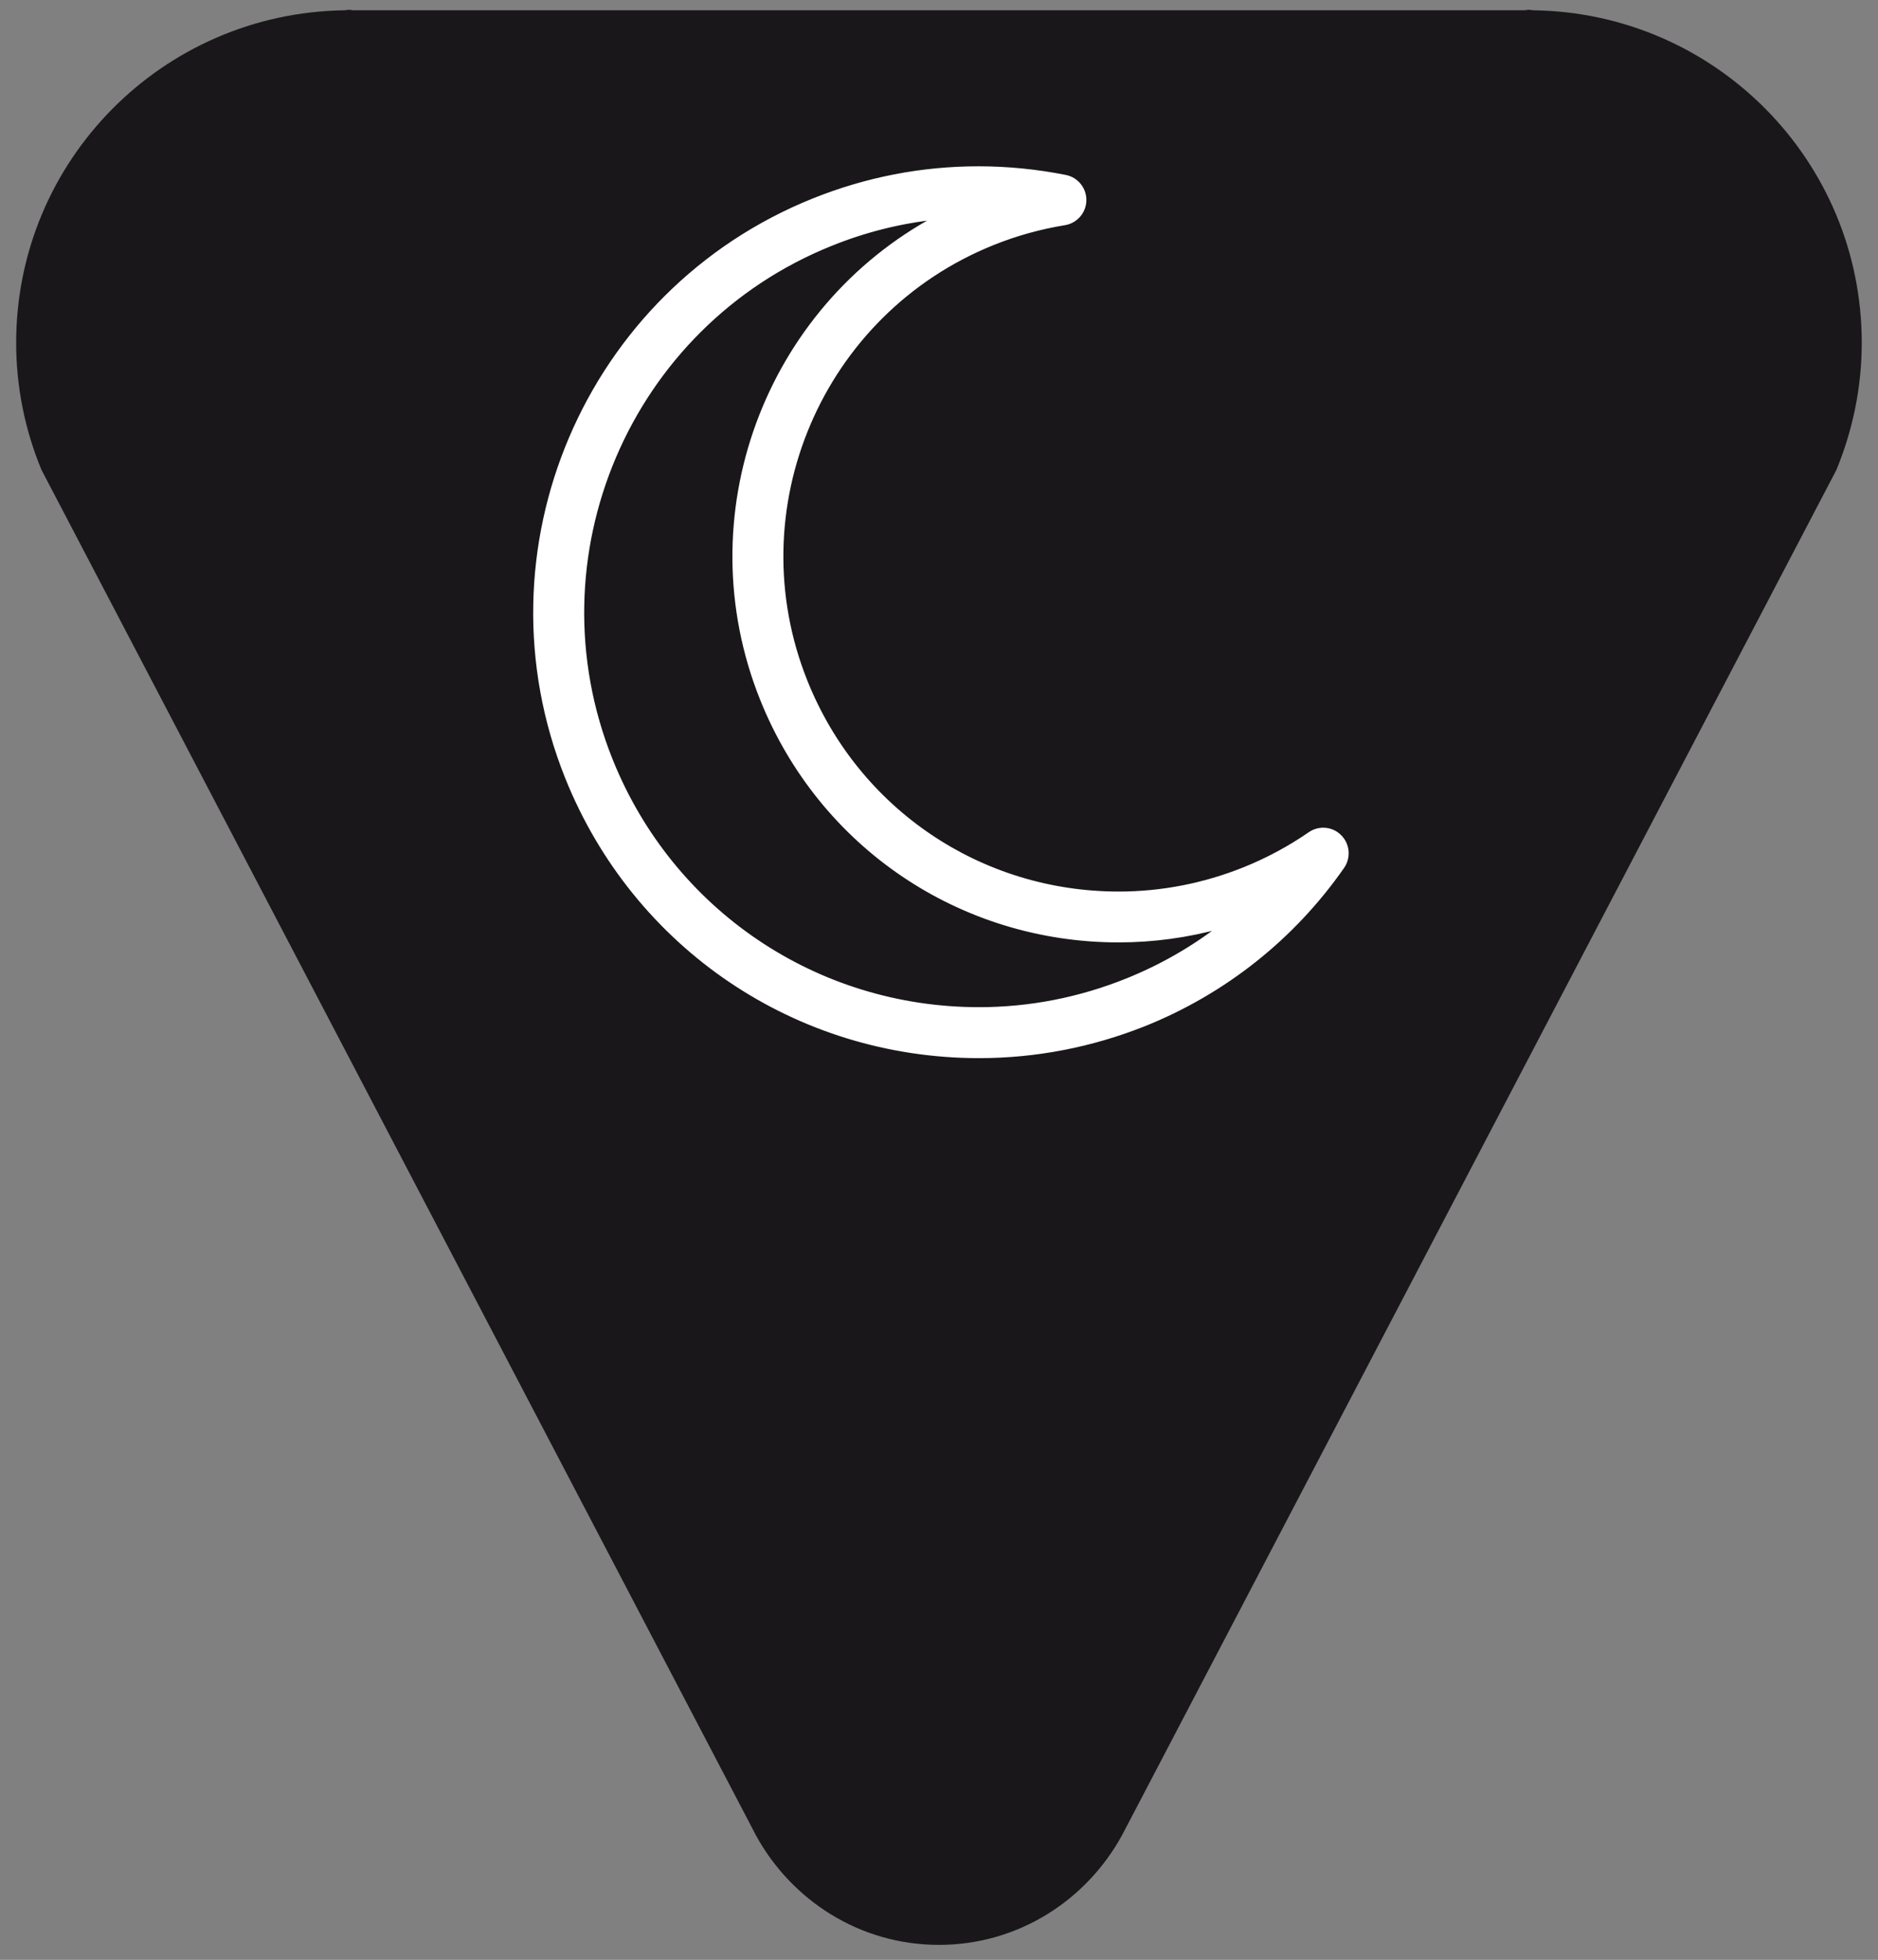
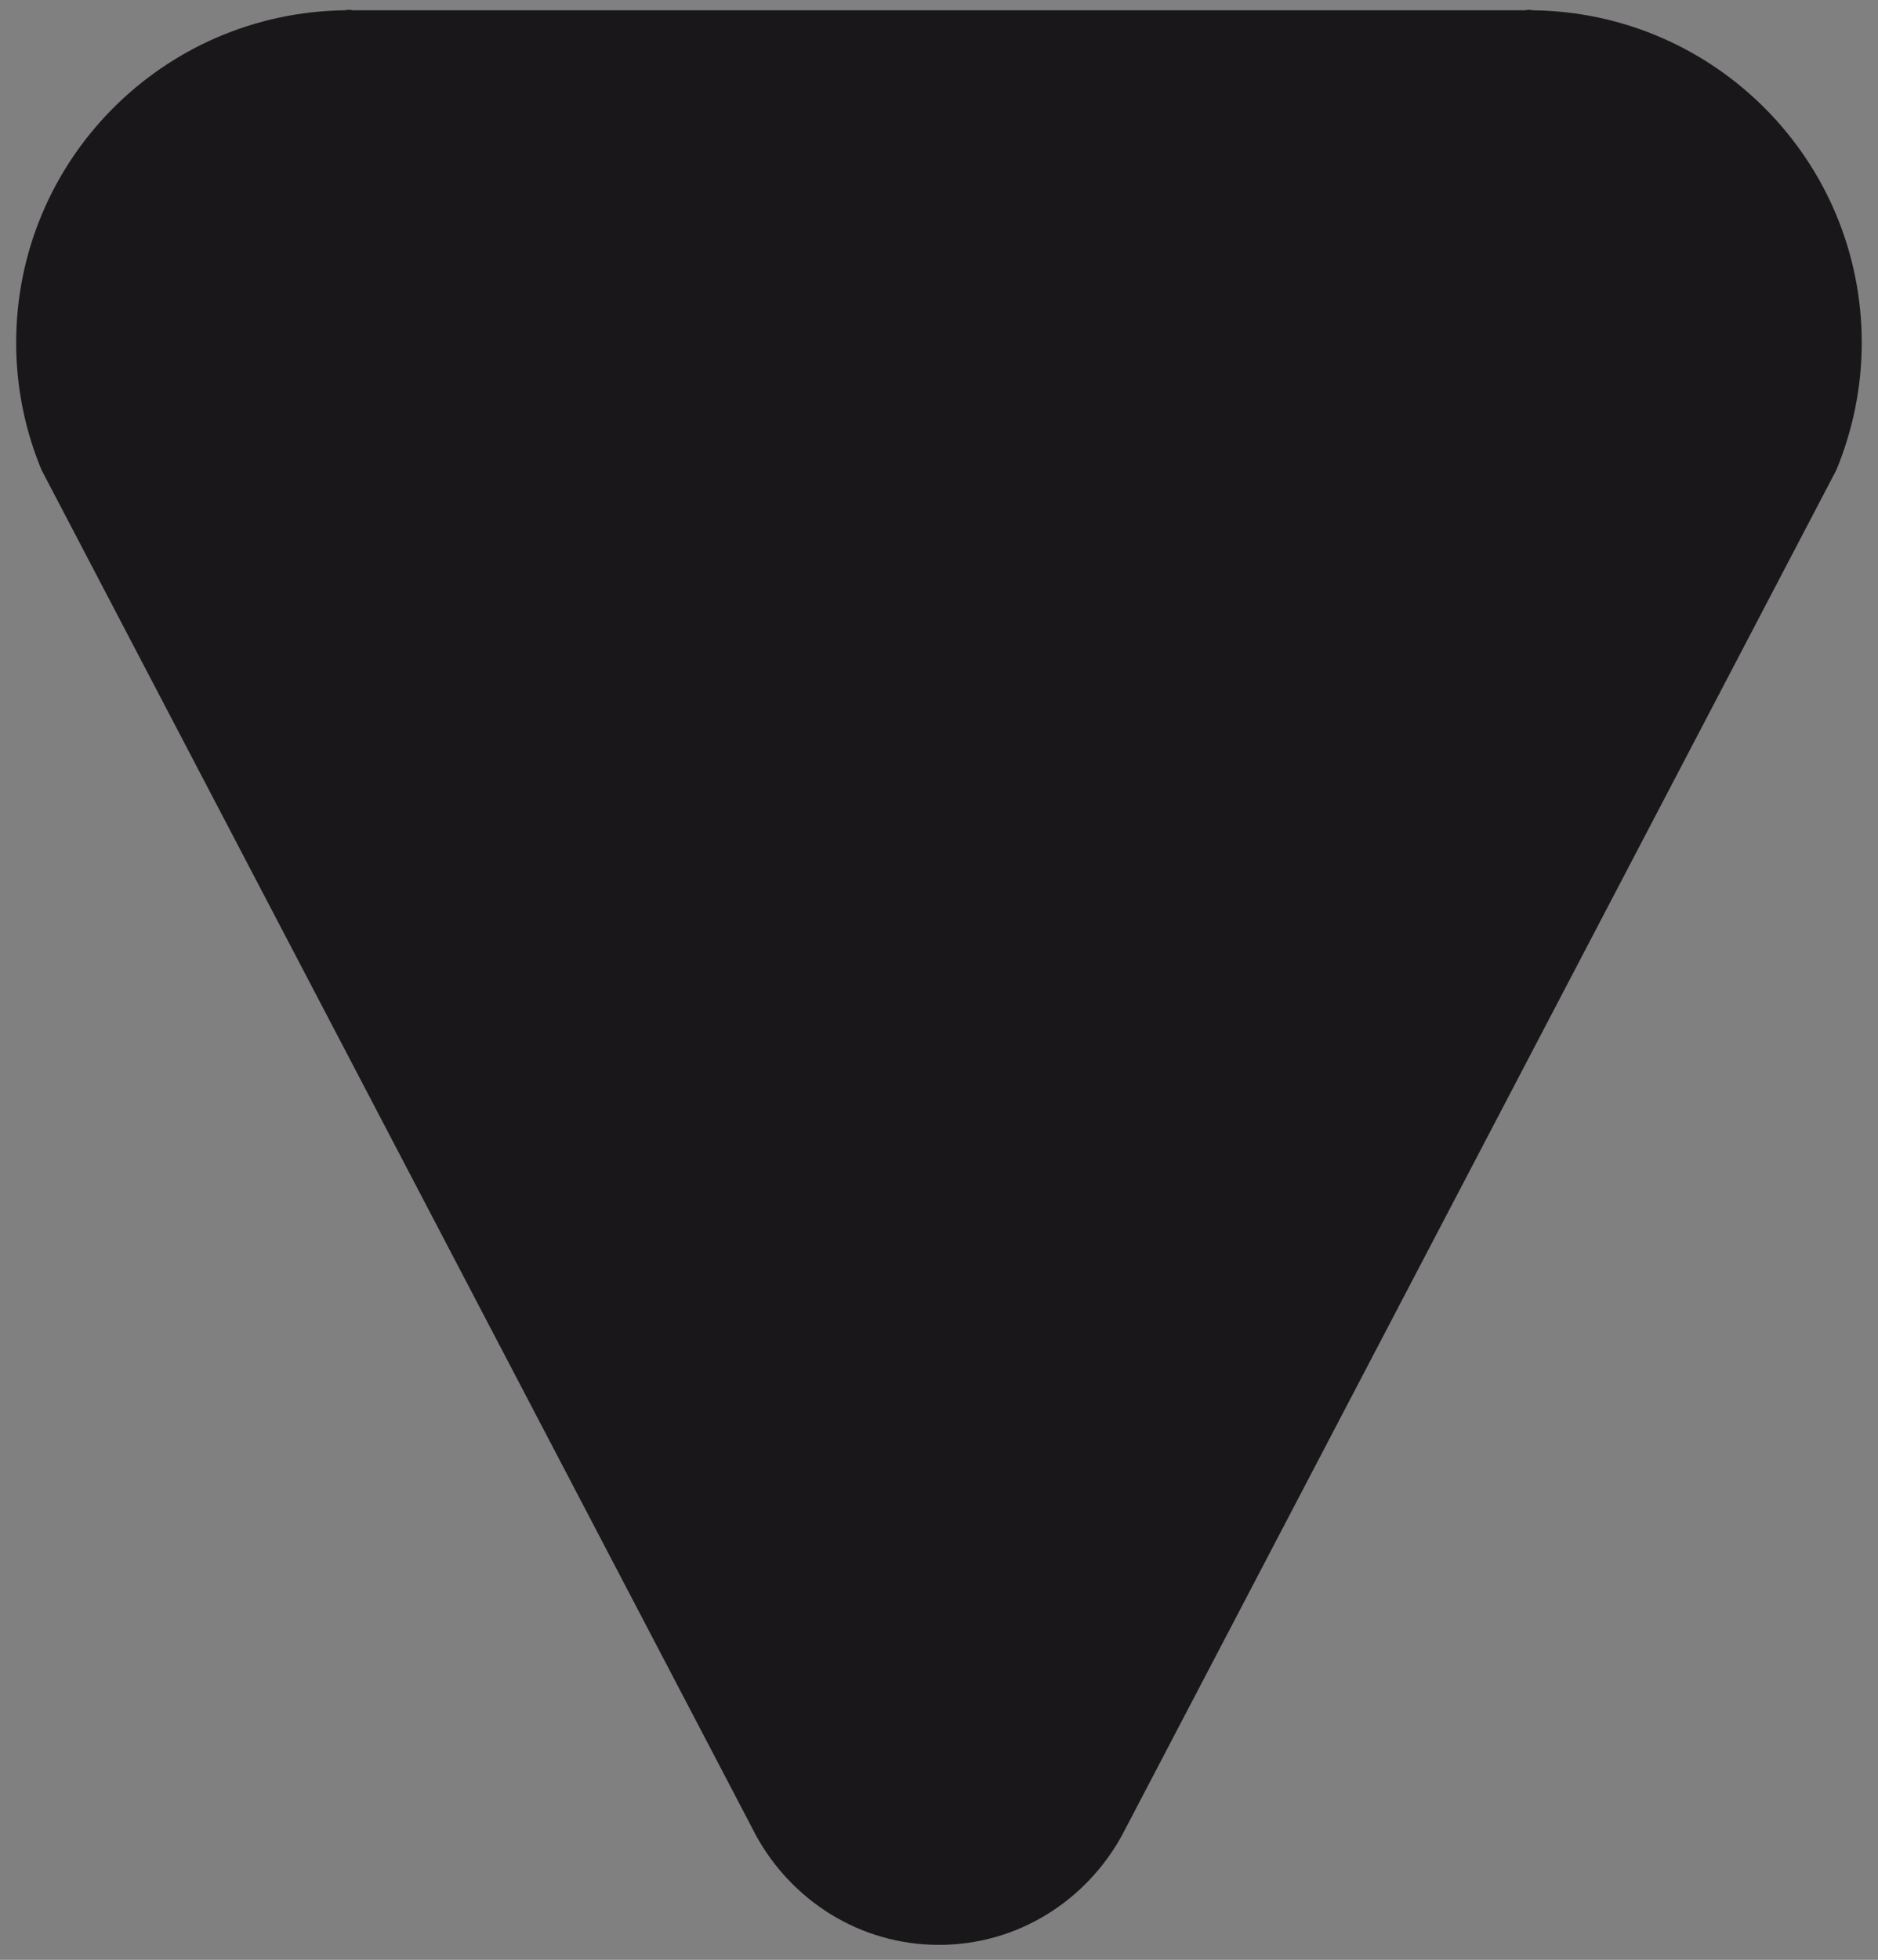
<svg xmlns="http://www.w3.org/2000/svg" version="1.1" x="0px" y="0px" width="19.173px" height="20px" viewBox="0 0 19.173 20" enable-background="new 0 0 19.173 20" xml:space="preserve">
  <rect x="0" y="0" width="19.173" height="20" fill="#808080" stroke="none" />
  <g id="Ebene_1">
    <g>
      <path fill="#1A171B" d="M9.586,19.847c-0.809,0-1.505-0.455-1.868-1.117L7.61,18.523L0.58,5.094L0.424,4.796    c-0.166-0.4-0.259-0.838-0.259-1.298c0-1.86,1.495-3.366,3.349-3.393c0.017,0,0.032-0.005,0.049-0.005    c0.017,0,0.032,0.005,0.049,0.005H15.56c0.017,0,0.032-0.005,0.049-0.005s0.032,0.005,0.049,0.005    c1.853,0.027,3.349,1.533,3.349,3.393c0,0.46-0.094,0.898-0.259,1.298l-0.156,0.298l-7.03,13.43l-0.108,0.206    C11.091,19.392,10.395,19.847,9.586,19.847" />
    </g>
    <g>
      <g>
-         <path fill="#FFFFFF" stroke="#FFFFFF" stroke-width="0.04" stroke-miterlimit="10" d="M9.995,10.778     c-1.861,0-3.511-1.116-4.205-2.842C4.859,5.618,5.987,2.975,8.305,2.044c0.54-0.217,1.107-0.327,1.685-0.327     c0.297,0,0.596,0.03,0.888,0.088c0.114,0.023,0.195,0.124,0.193,0.24c-0.002,0.116-0.087,0.214-0.201,0.233     c-0.253,0.041-0.499,0.11-0.733,0.204C8.376,3.189,7.518,5.197,8.226,6.958c0.527,1.312,1.781,2.16,3.195,2.16     c0.439,0,0.87-0.084,1.282-0.249c0.234-0.094,0.46-0.215,0.67-0.36c0.096-0.066,0.225-0.054,0.306,0.029     c0.082,0.082,0.093,0.211,0.027,0.307c-0.504,0.723-1.204,1.279-2.023,1.608C11.141,10.668,10.574,10.778,9.995,10.778z      M9.563,2.22c-0.368,0.039-0.73,0.129-1.079,0.27C6.412,3.322,5.404,5.685,6.236,7.757c0.62,1.544,2.096,2.541,3.759,2.541     c0.517,0,1.024-0.099,1.508-0.293c0.348-0.14,0.672-0.325,0.964-0.551c-0.341,0.095-0.692,0.143-1.047,0.143     c-1.611,0-3.04-0.966-3.64-2.461C7.029,5.266,7.826,3.151,9.563,2.22z" />
-       </g>
+         </g>
    </g>
    <g>
	</g>
  </g>
  <g id="Ebene_2">
</g>
  <g id="Ebene_3" display="none">
</g>
</svg>